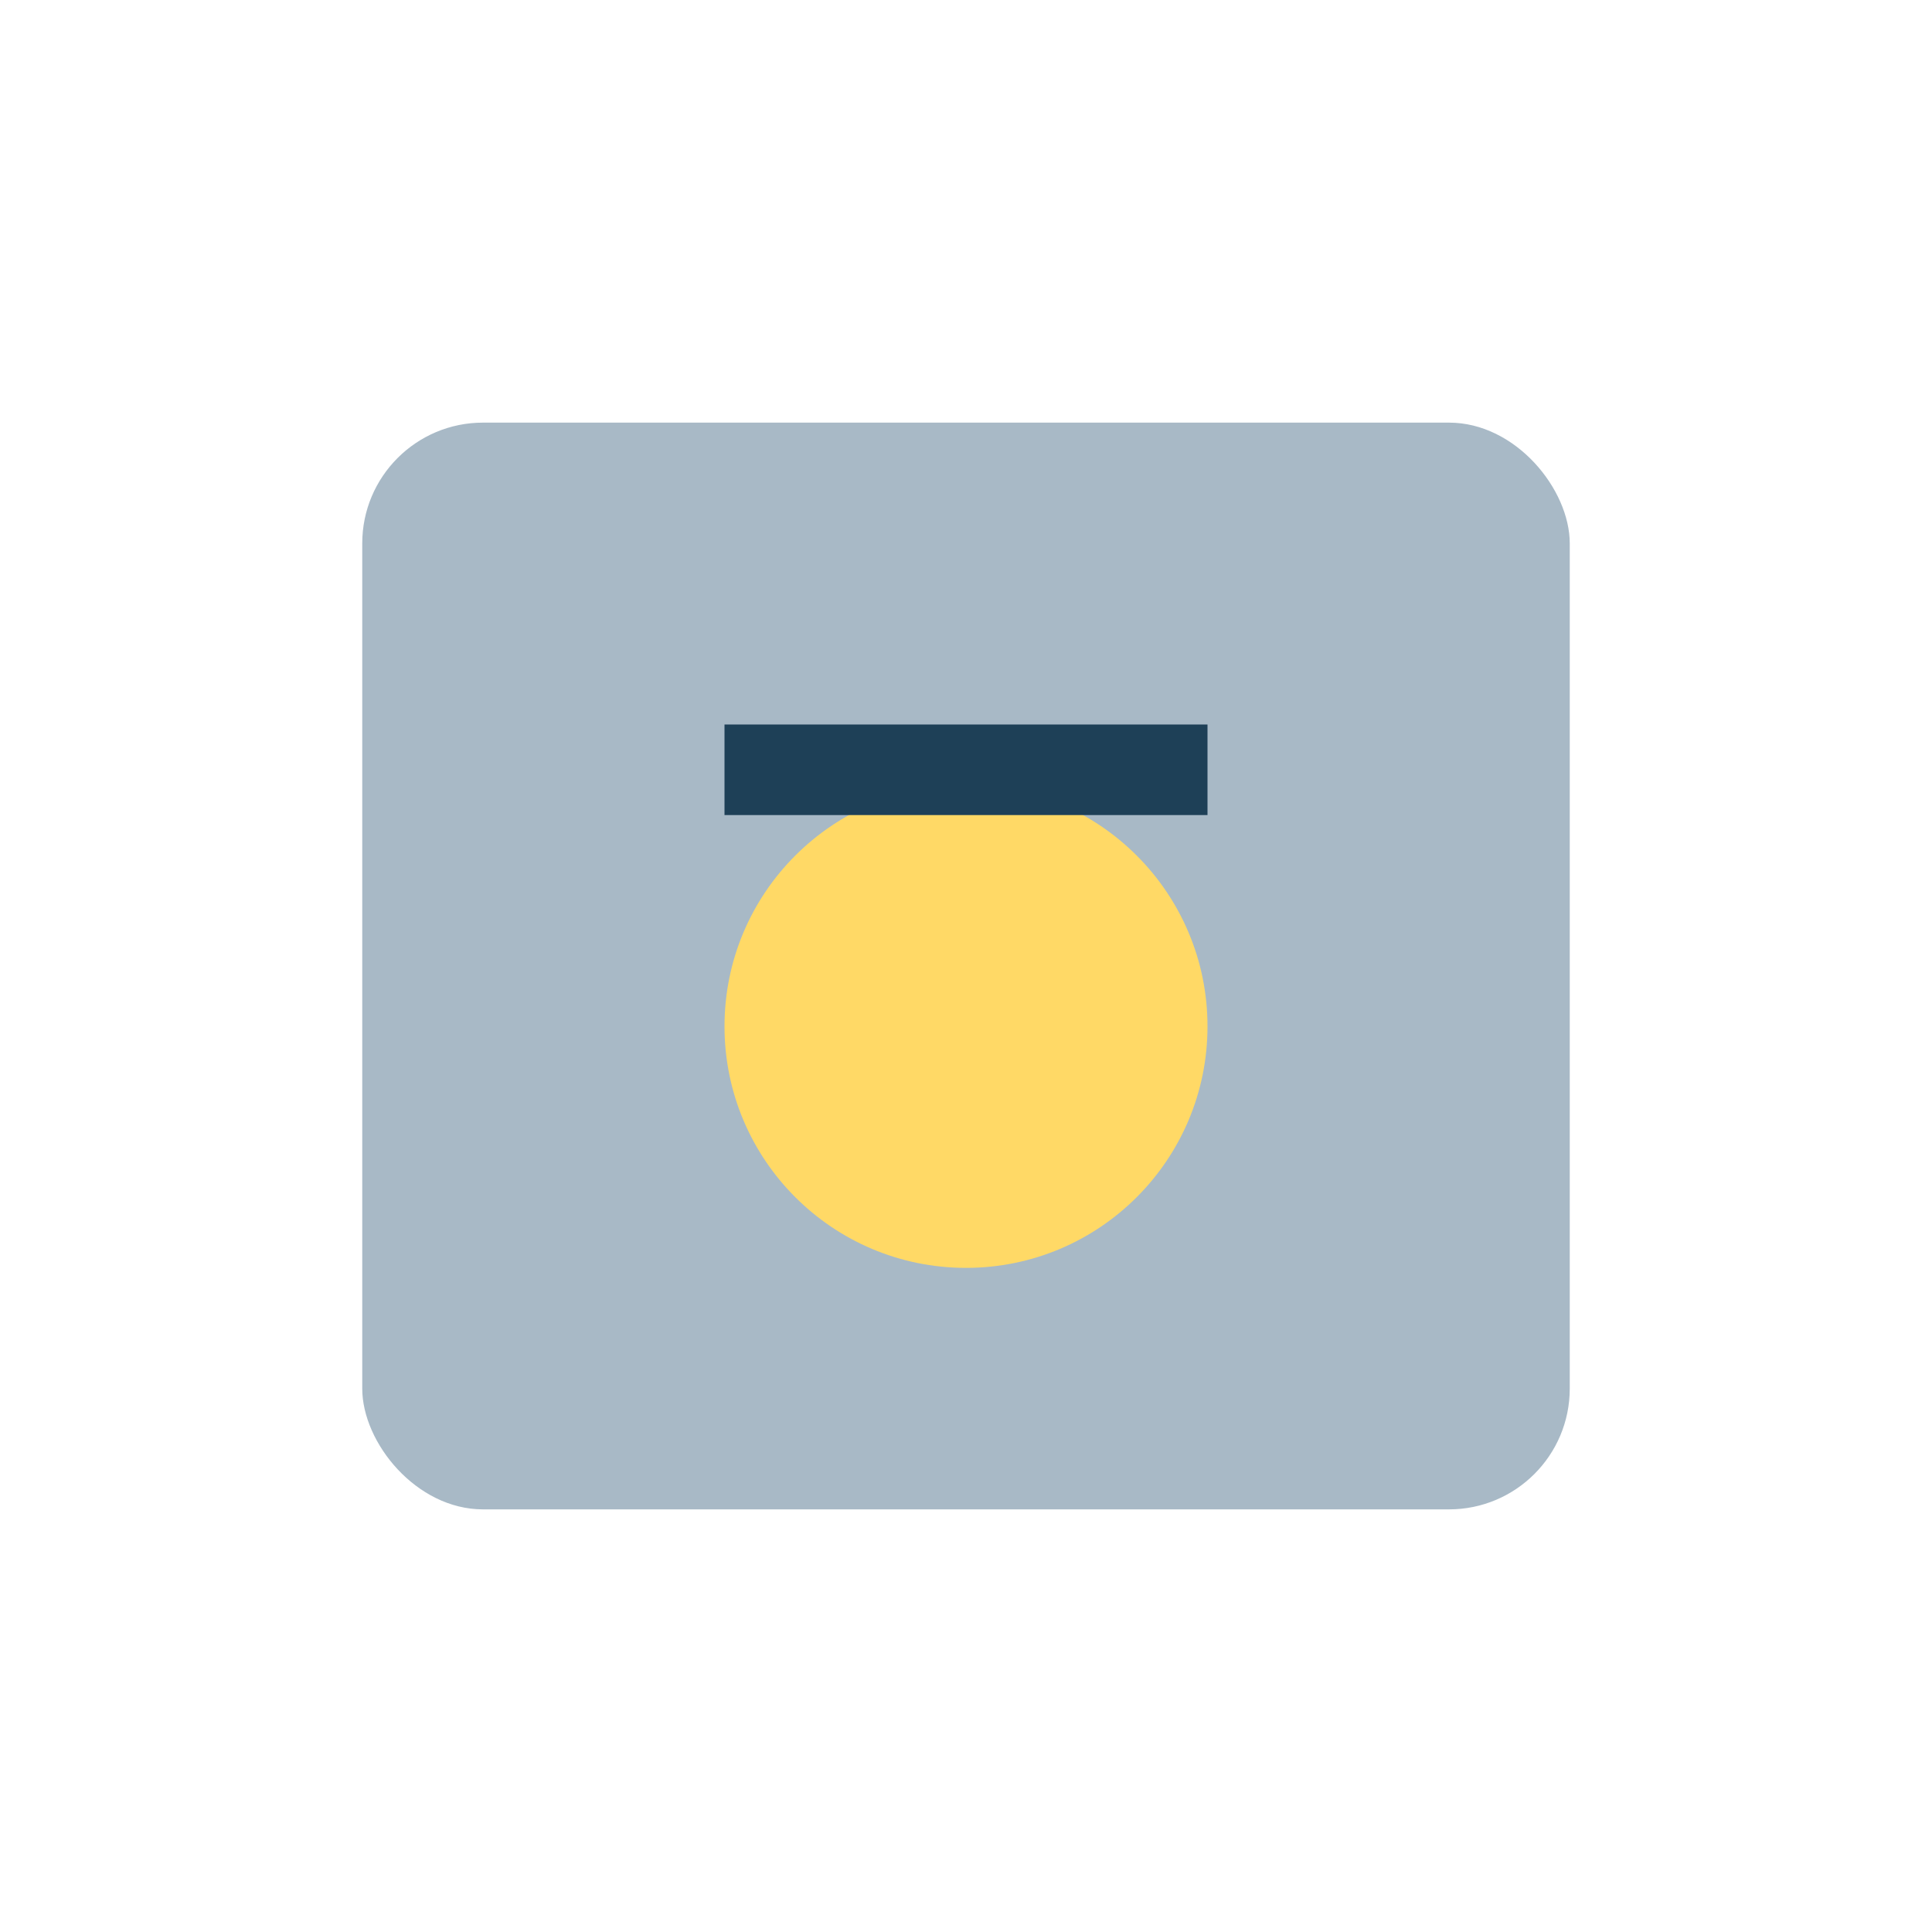
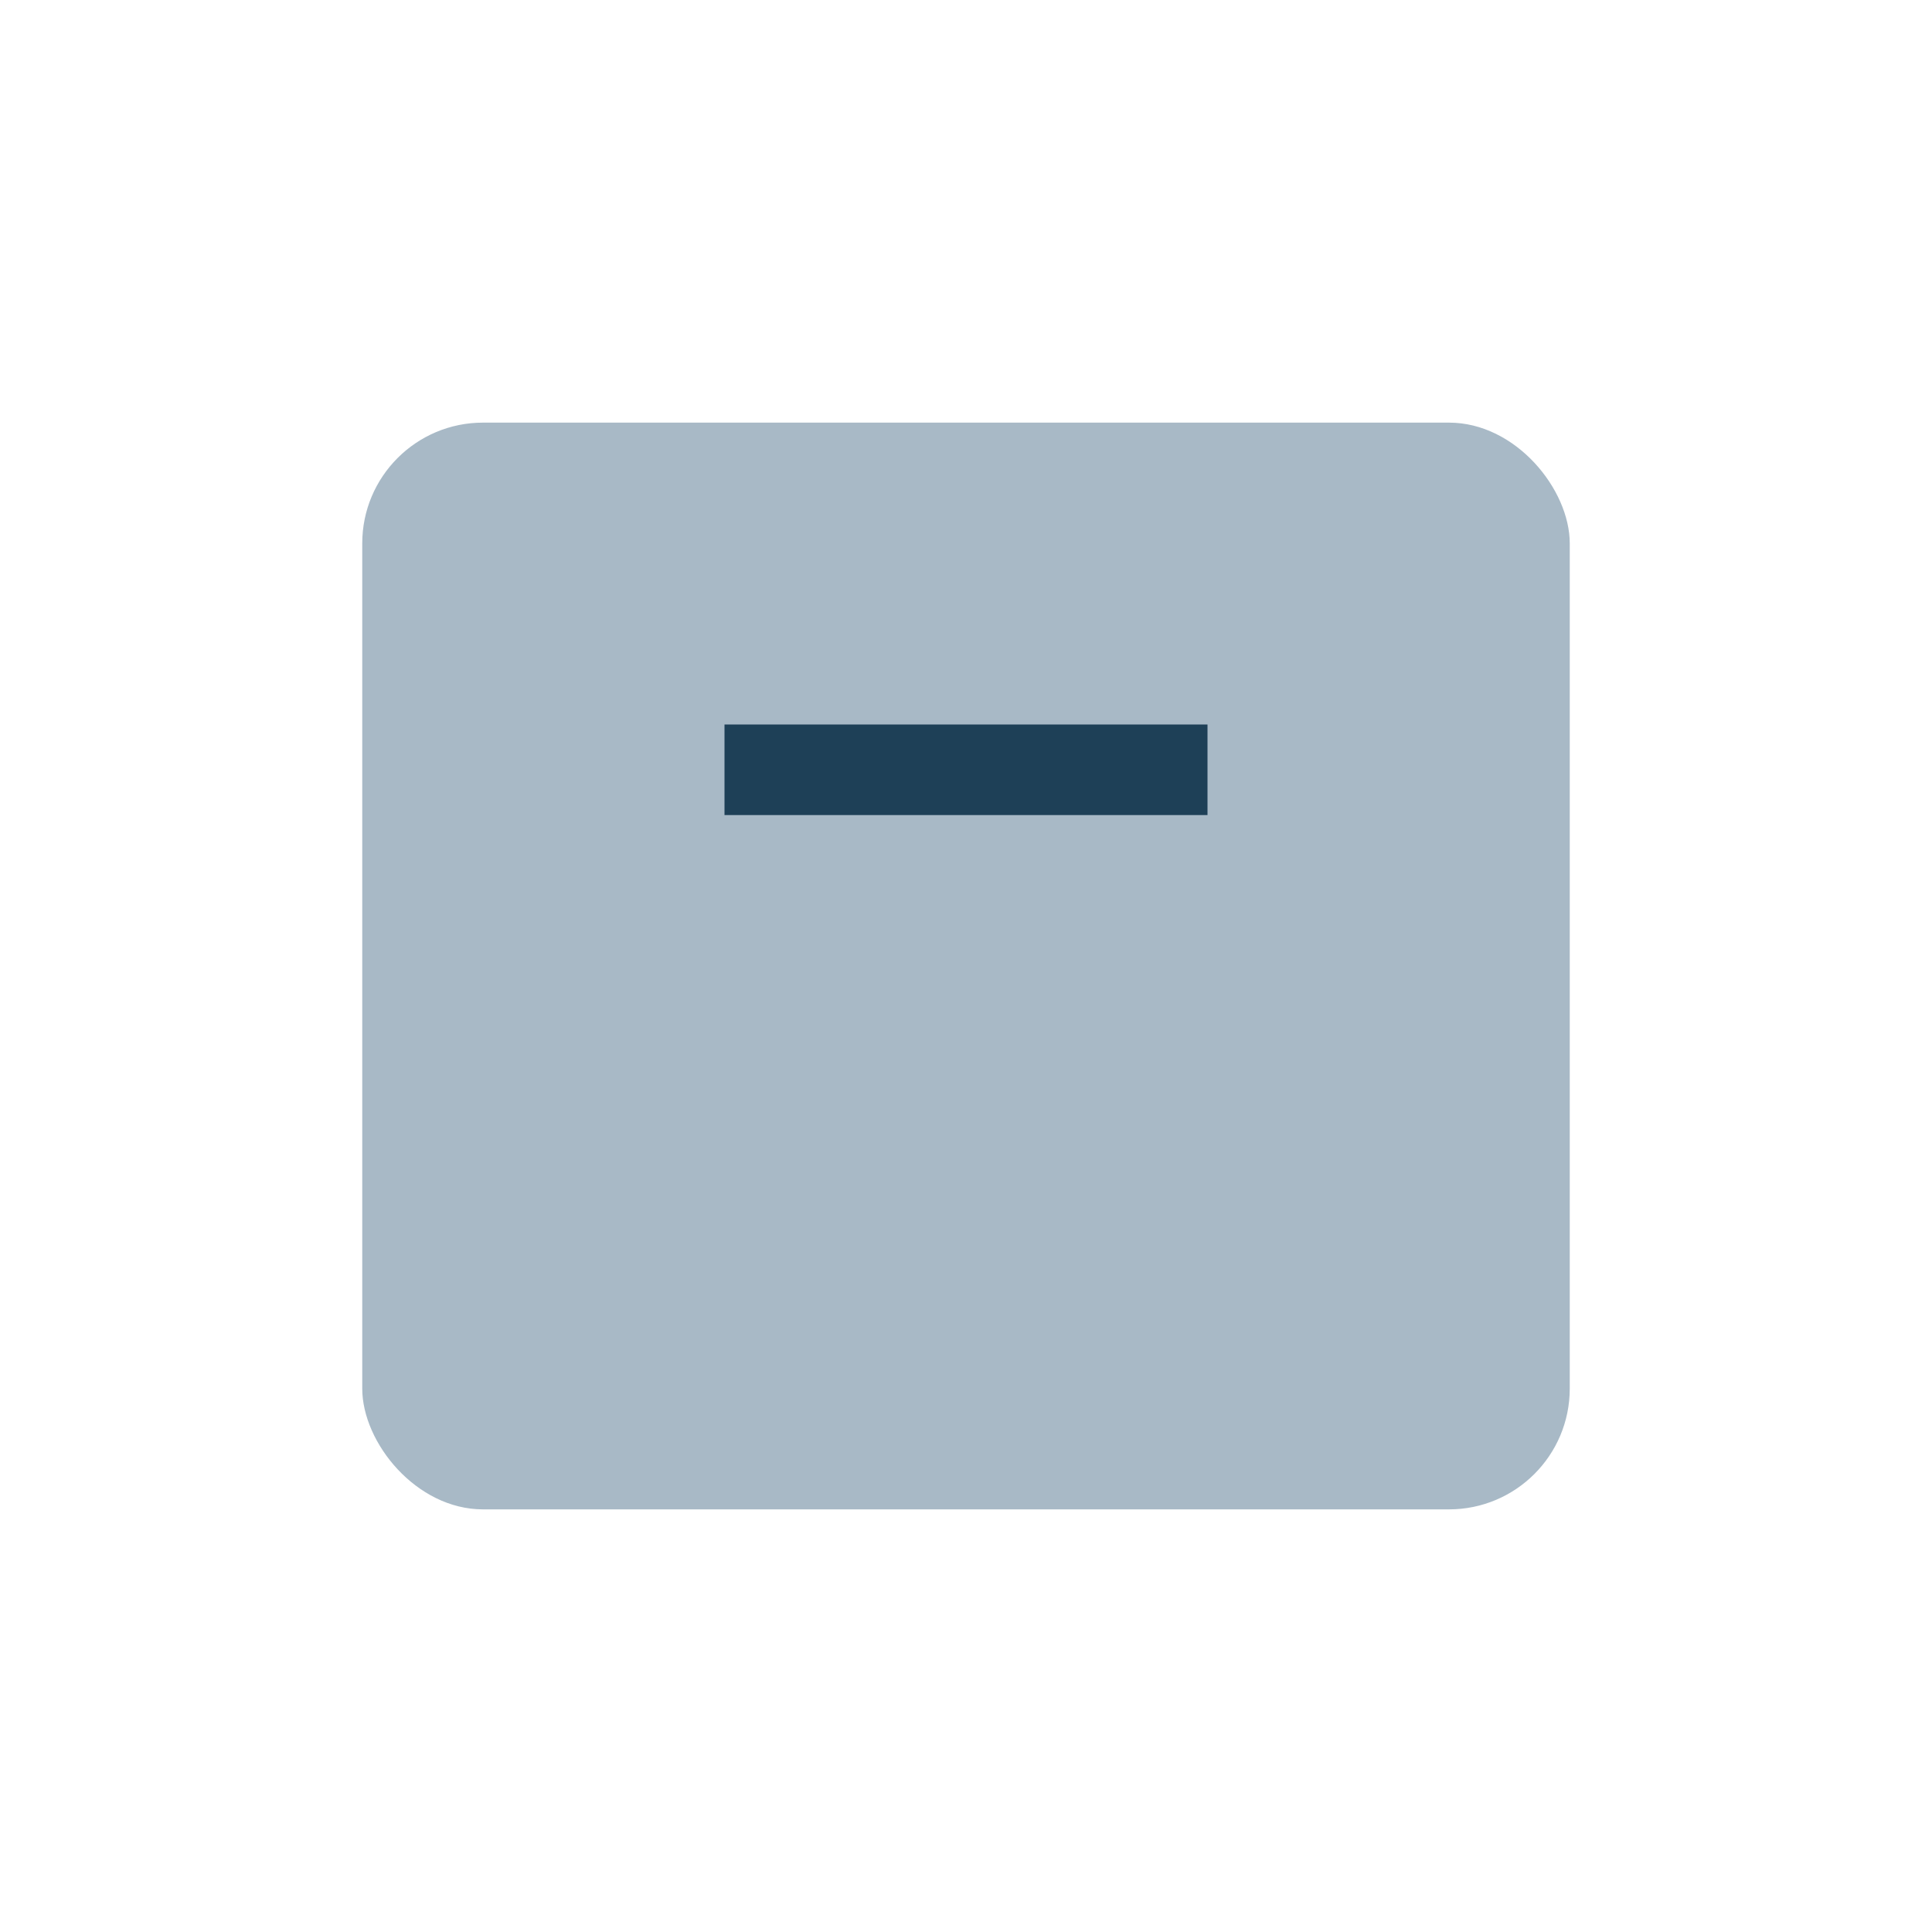
<svg xmlns="http://www.w3.org/2000/svg" width="32" height="32" viewBox="0 0 32 32">
  <rect x="6" y="7" width="20" height="18" rx="2" fill="#A8B9C6" />
-   <circle cx="16" cy="17" r="4" fill="#FFD966" />
  <rect x="12" y="12" width="8" height="1.5" fill="#1E4057" />
</svg>